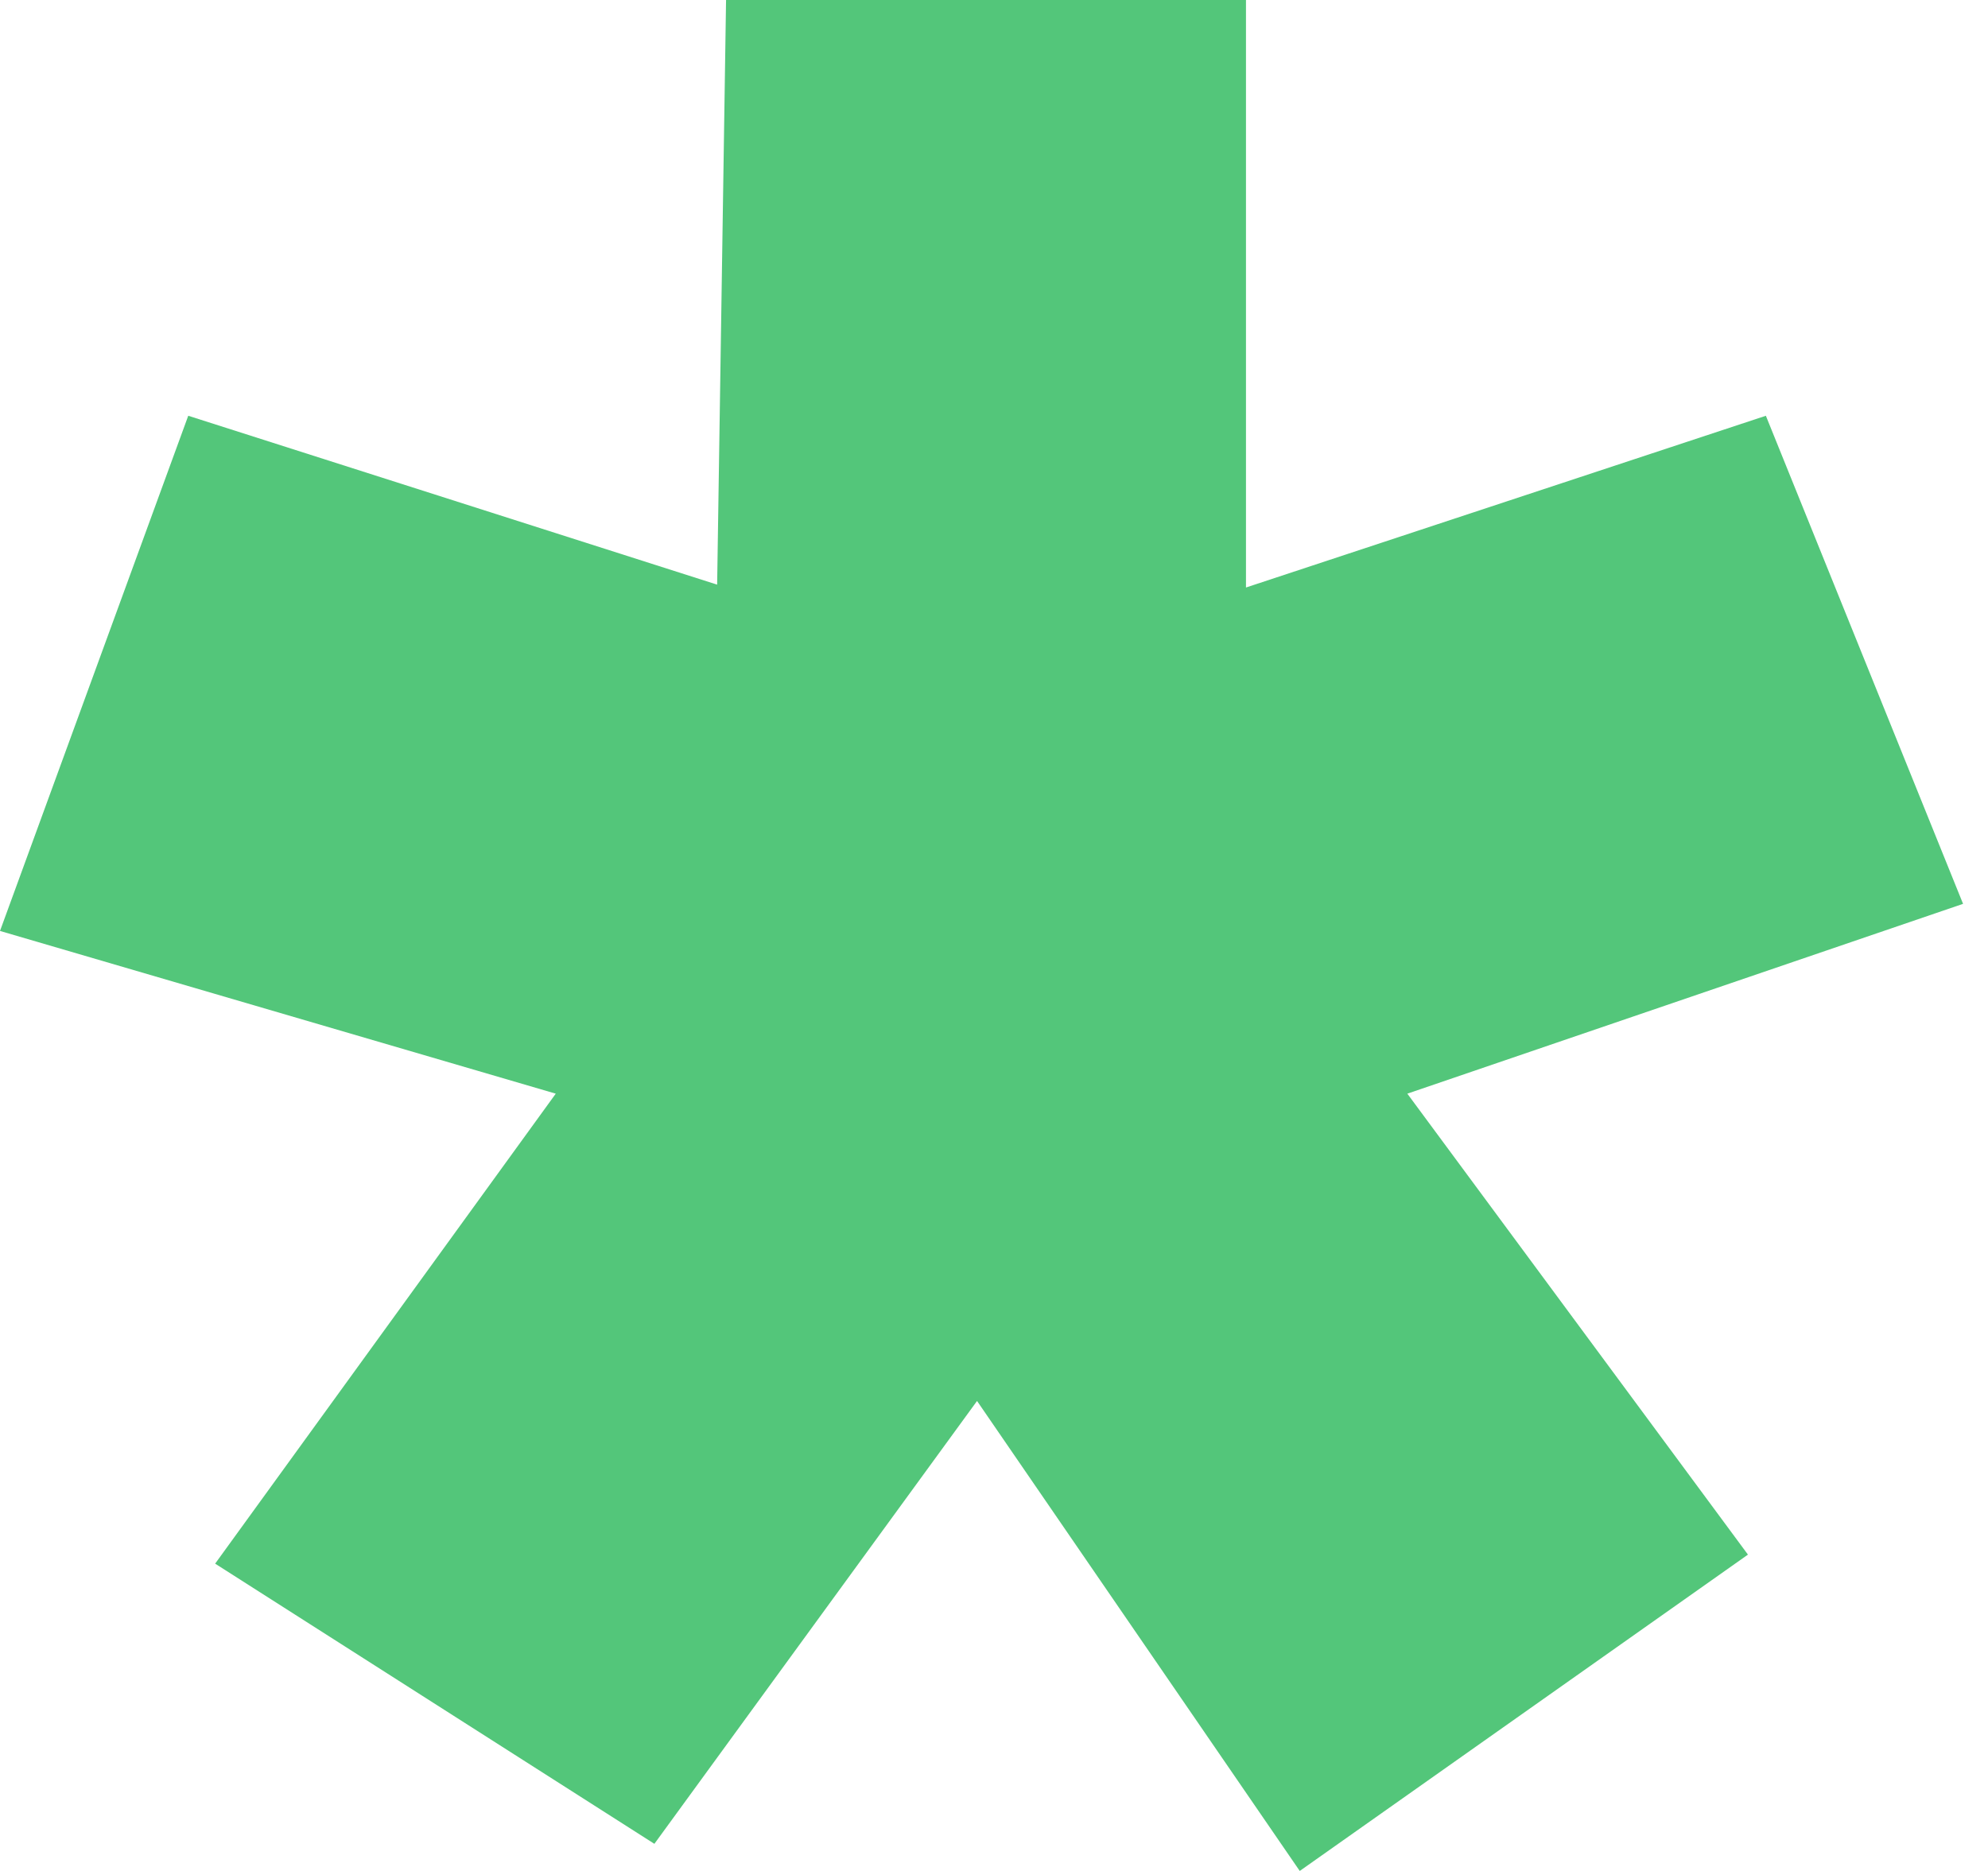
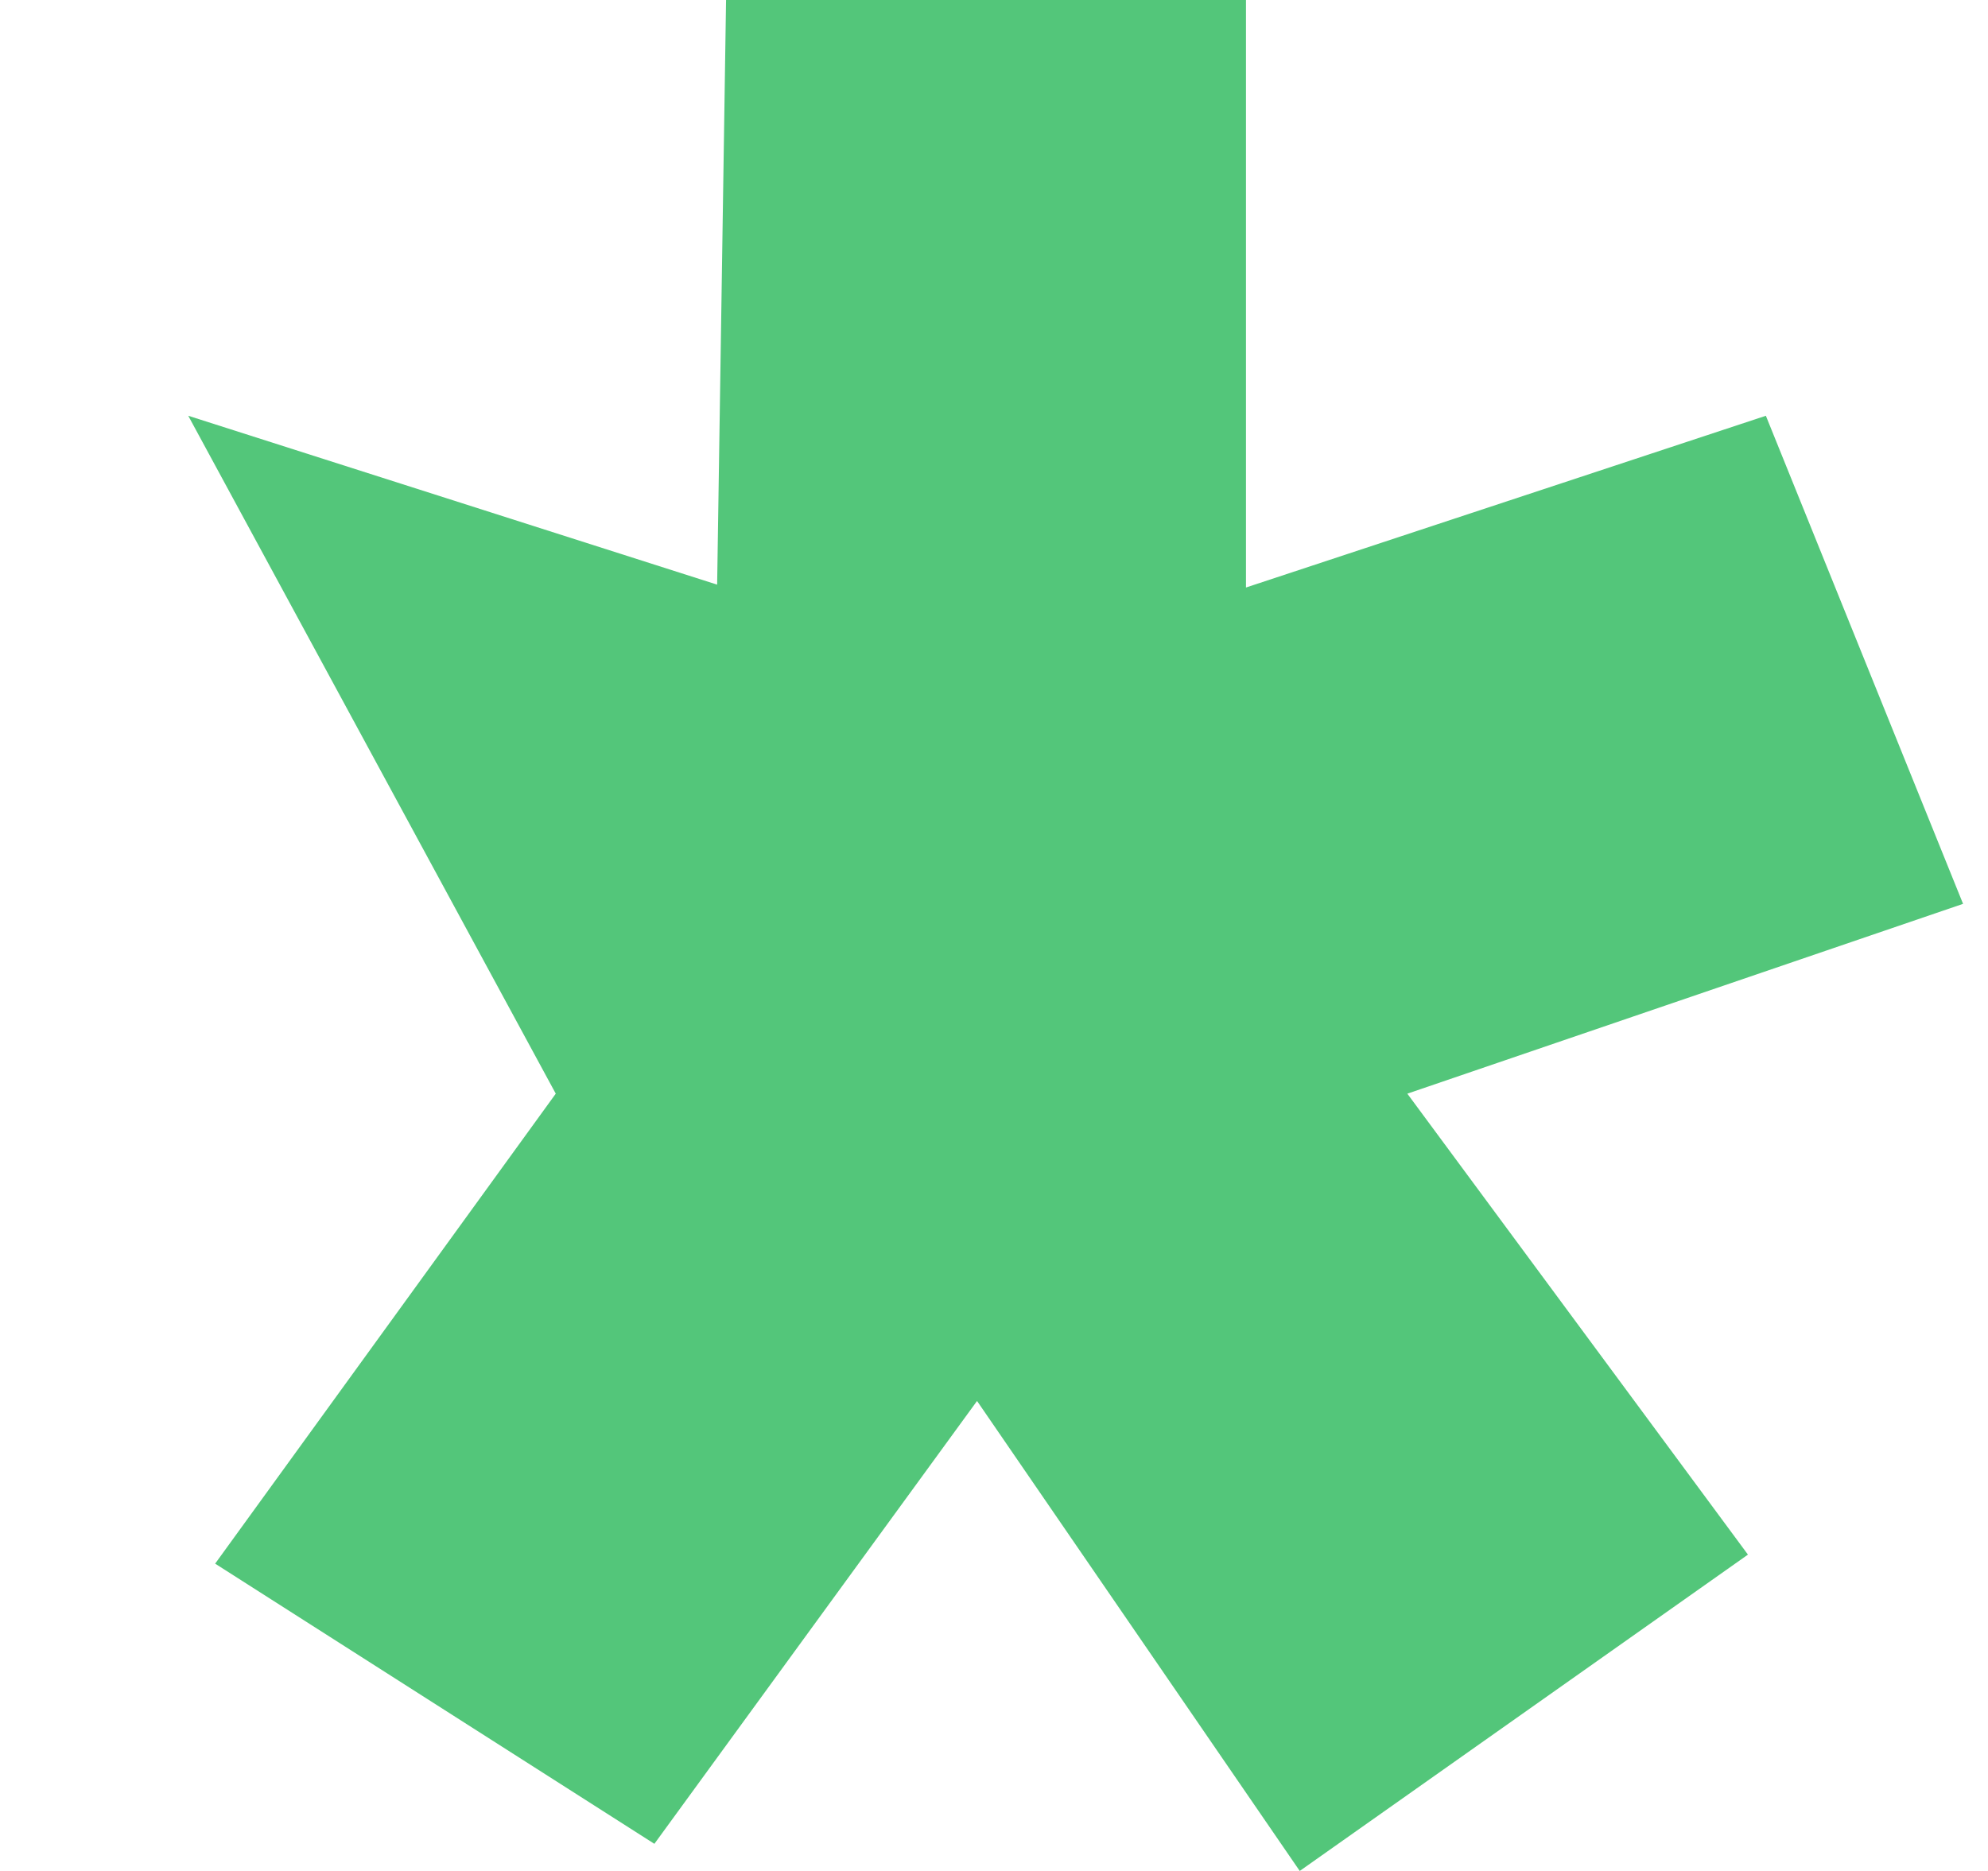
<svg xmlns="http://www.w3.org/2000/svg" width="68" height="64" viewBox="0 0 68 64" fill="none">
-   <path d="M24.835 0L24.53 19.999L6.439 14.222L0 31.845L19.01 37.411L7.359 53.488L22.383 63.072L33.42 47.923L44.458 64L59.789 53.179L48.138 37.411L67.147 30.918L60.402 14.222L42.619 20.097V0H24.835Z" fill="#53C67A" />
+   <path d="M24.835 0L24.53 19.999L6.439 14.222L19.01 37.411L7.359 53.488L22.383 63.072L33.42 47.923L44.458 64L59.789 53.179L48.138 37.411L67.147 30.918L60.402 14.222L42.619 20.097V0H24.835Z" fill="#53C67A" />
</svg>